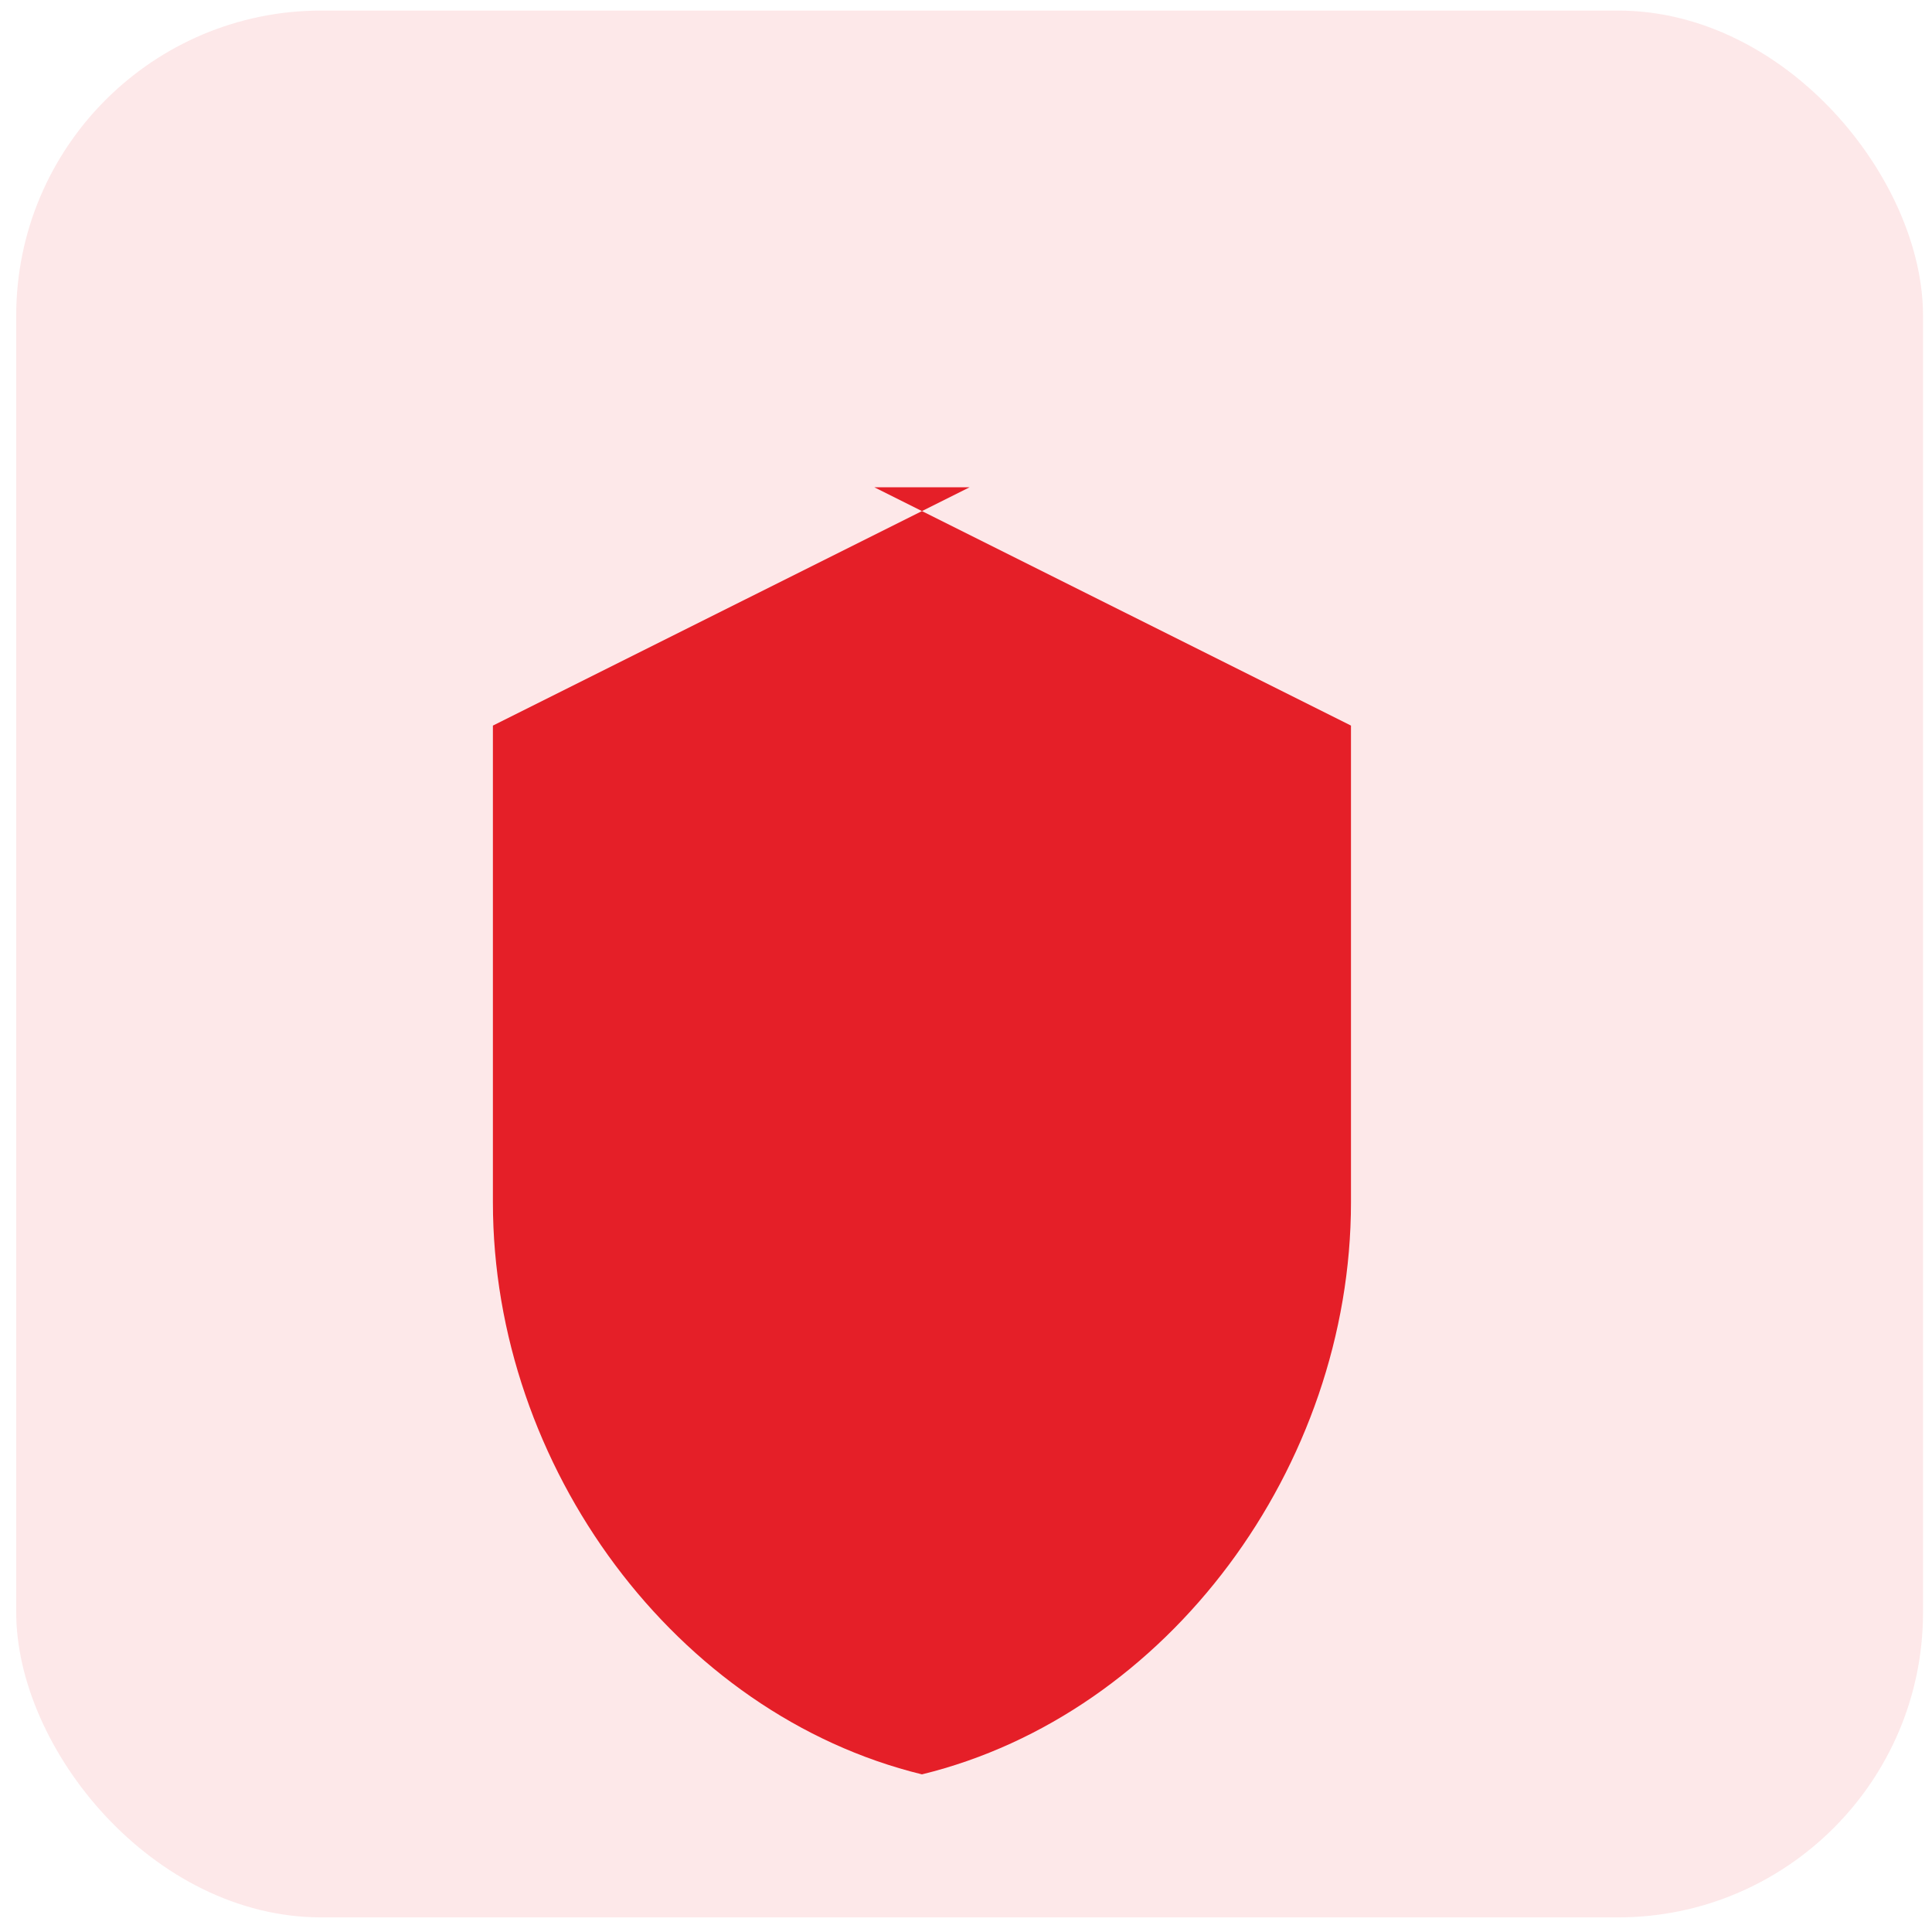
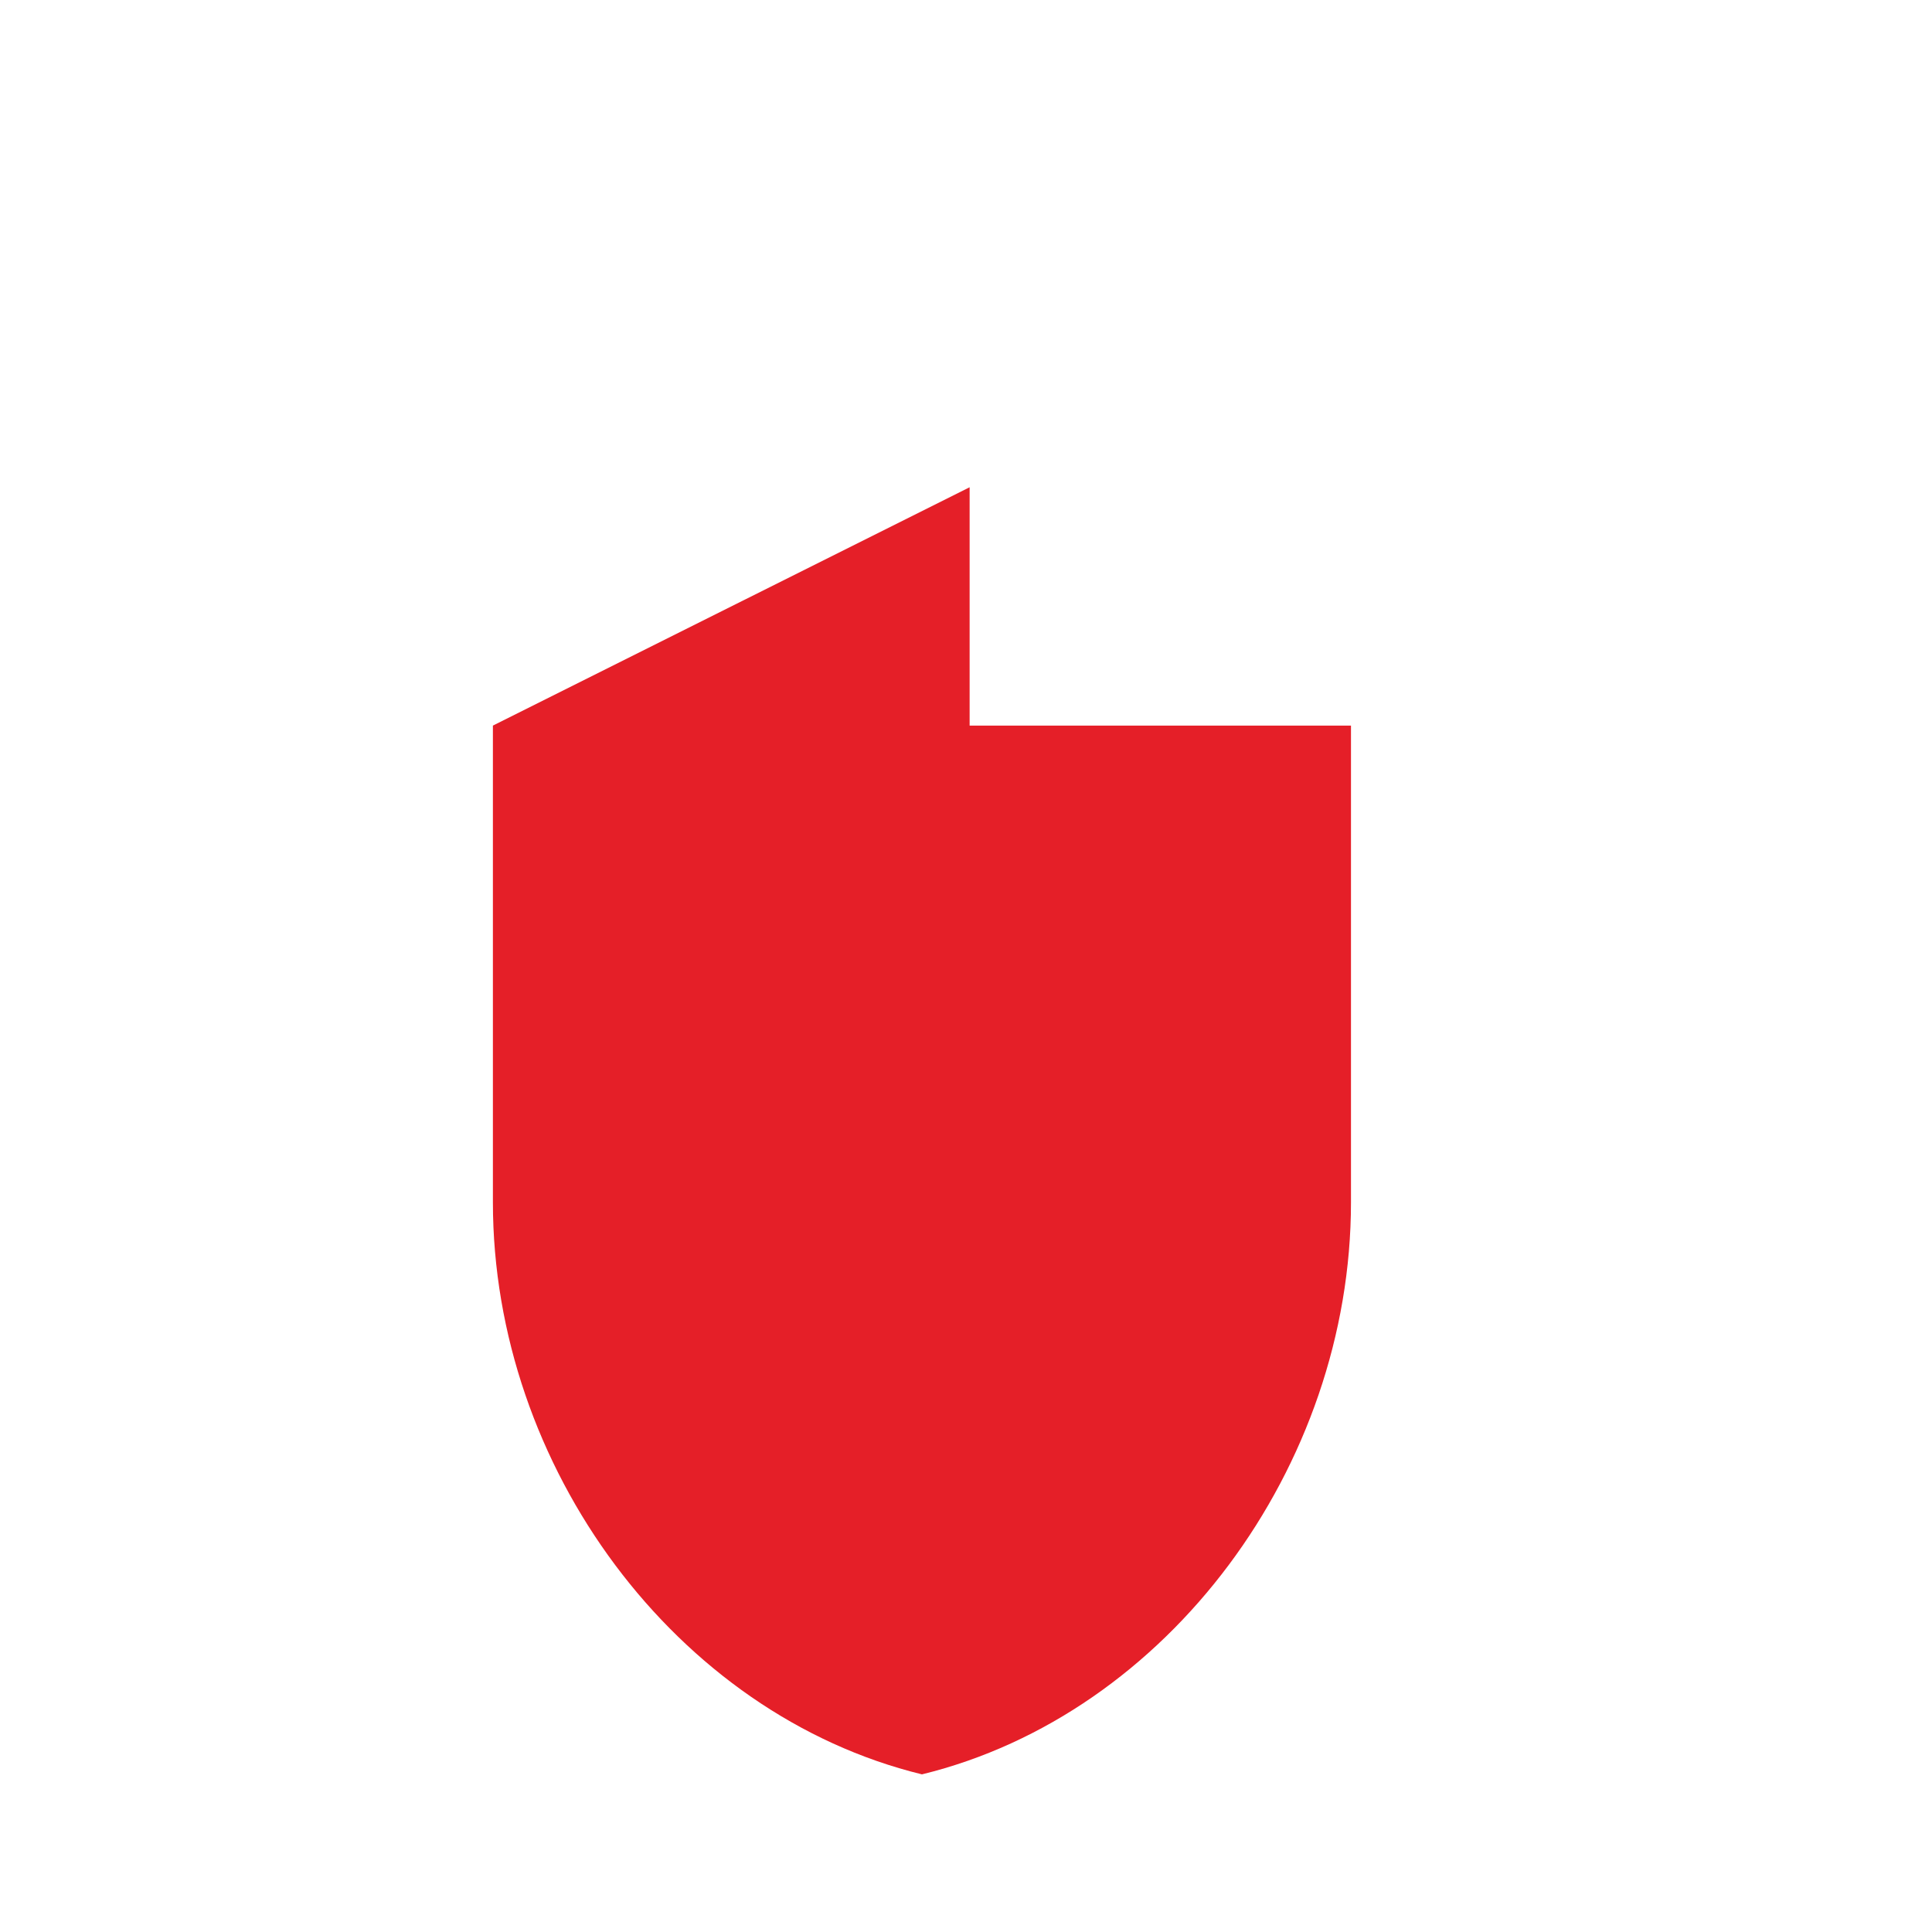
<svg xmlns="http://www.w3.org/2000/svg" width="64" height="64" viewBox="0 0 64 64" fill="none">
-   <rect x="0.537" y="0.35" width="63.166" height="63.166" rx="10.107" fill="#ED1C24" fill-opacity="0.1" />
-   <path d="M32.12 16.141L16.328 24.036V39.828C16.328 48.592 22.392 56.788 30.541 58.778C38.689 56.788 44.753 48.592 44.753 39.828V24.036L28.962 16.141H32.12Z" fill="#E51F28" />
+   <path d="M32.12 16.141L16.328 24.036V39.828C16.328 48.592 22.392 56.788 30.541 58.778C38.689 56.788 44.753 48.592 44.753 39.828V24.036H32.12Z" fill="#E51F28" />
</svg>